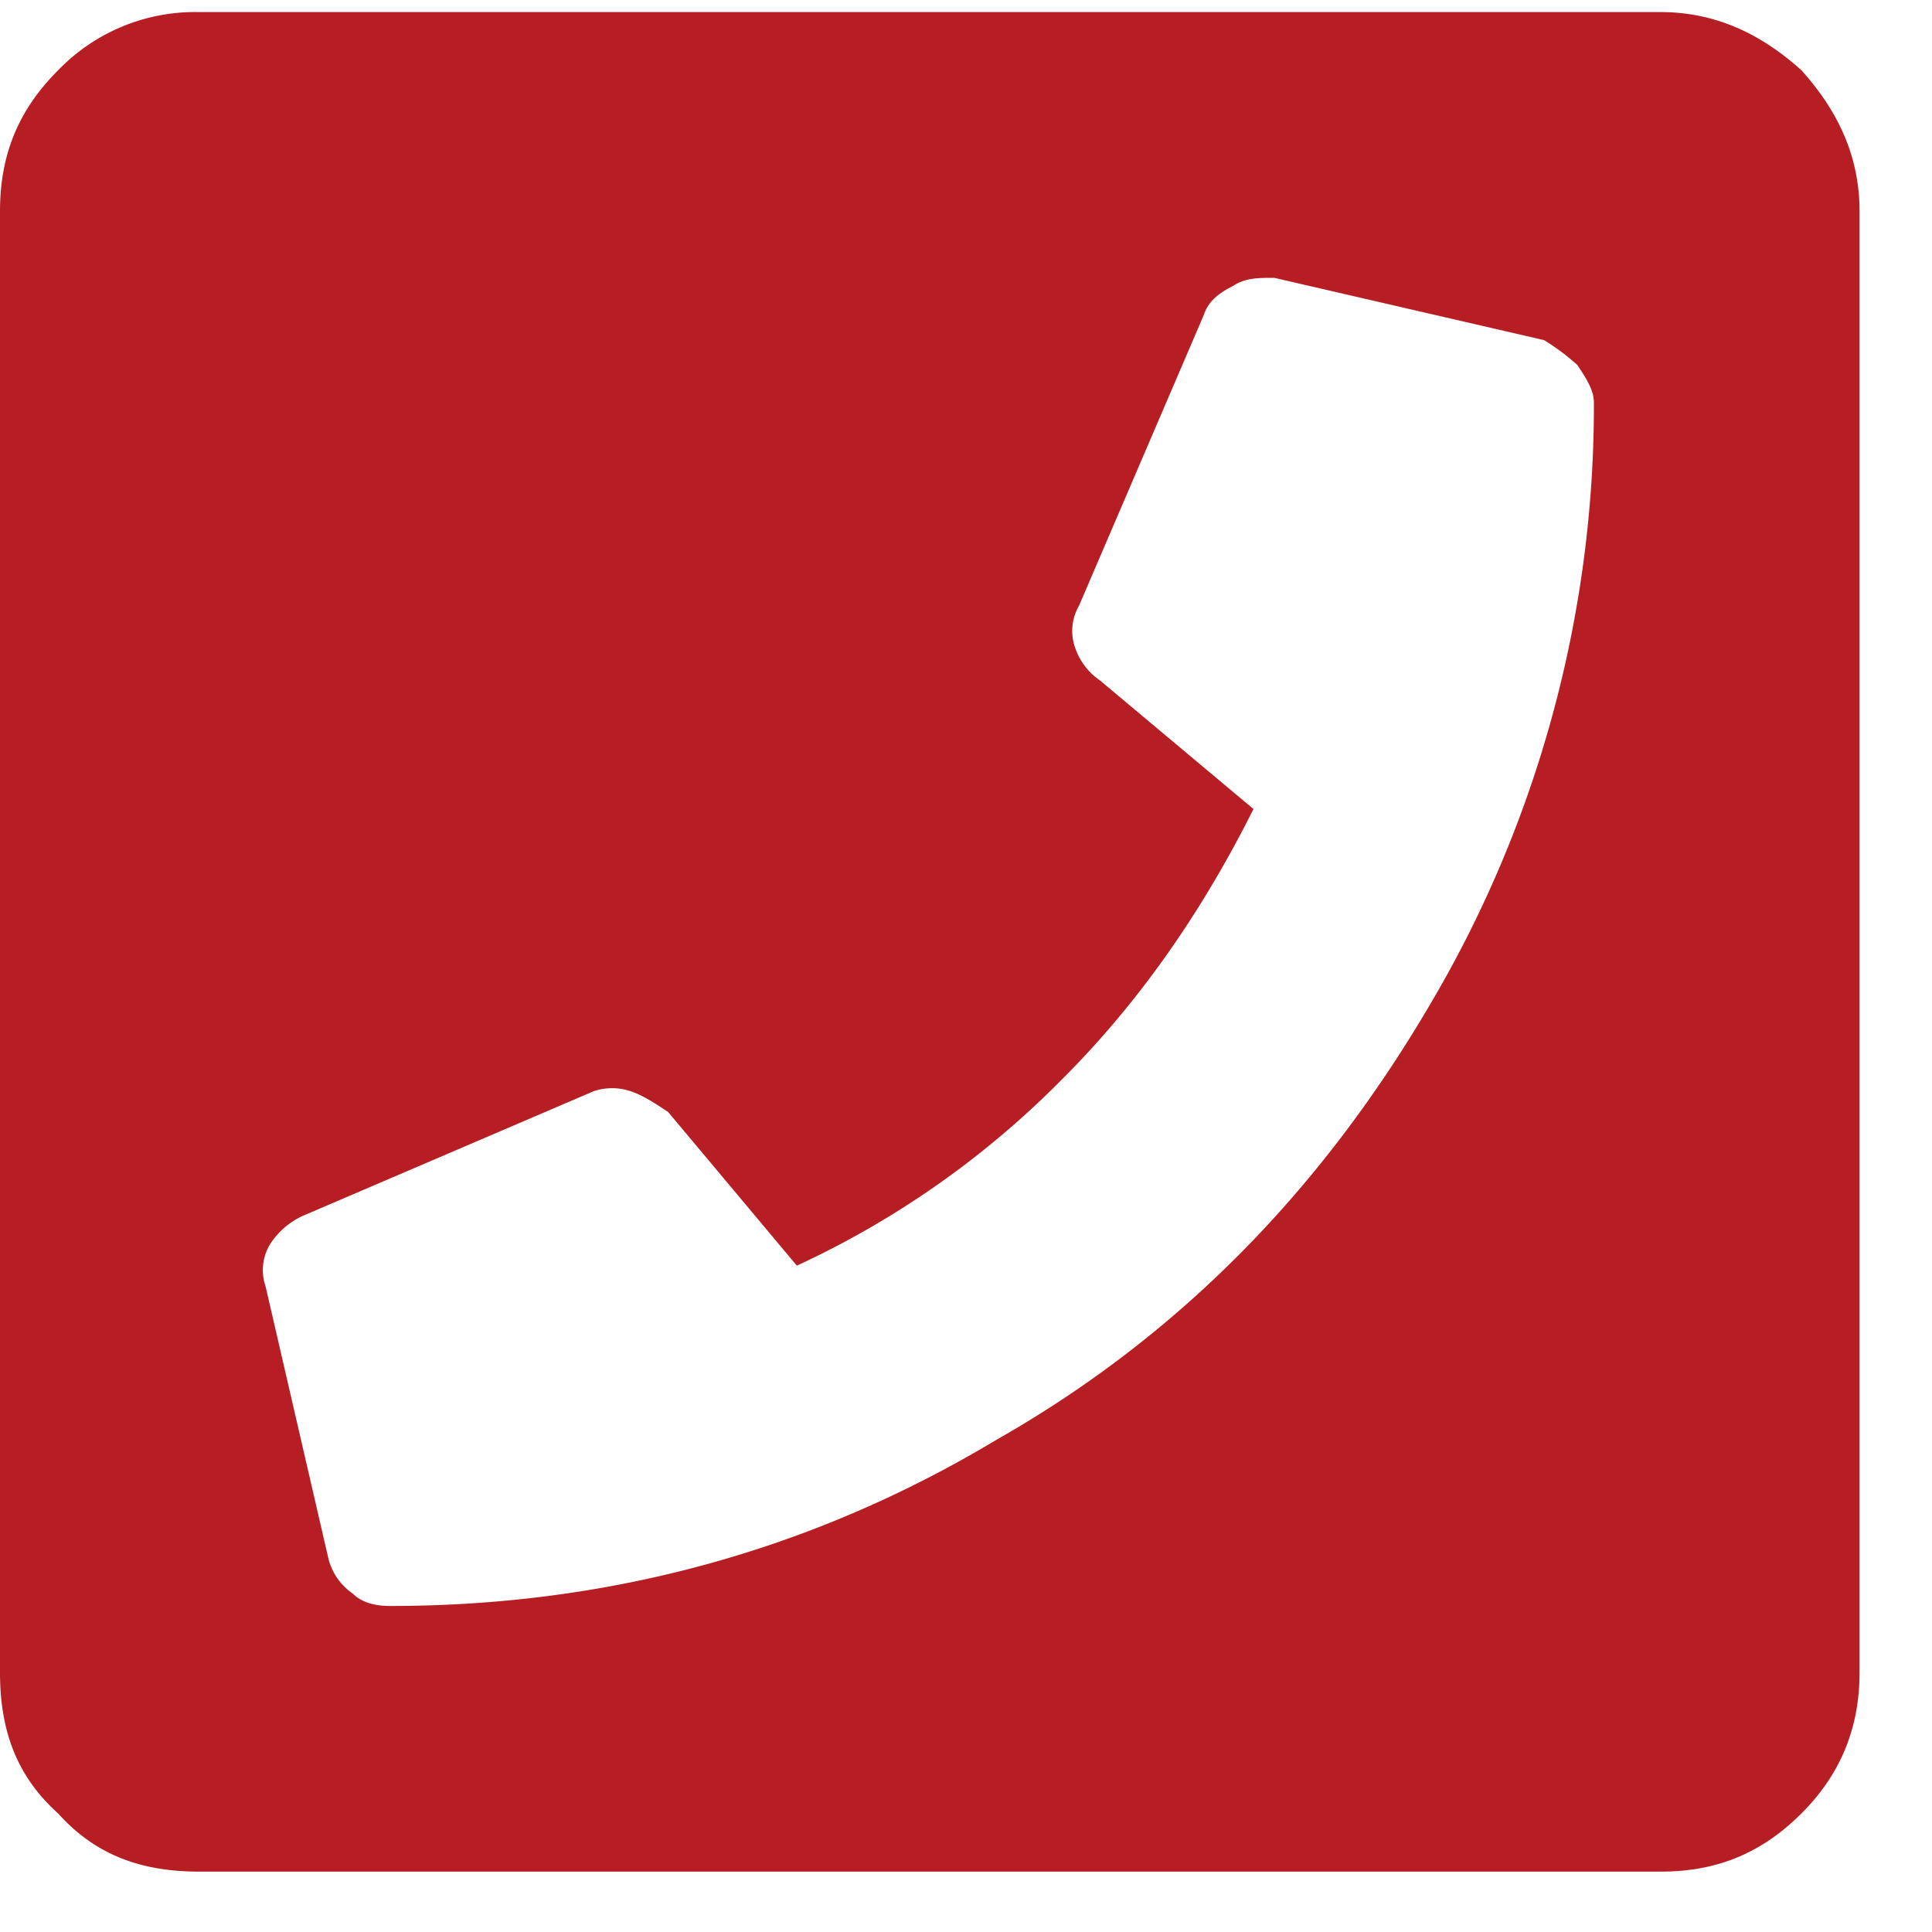
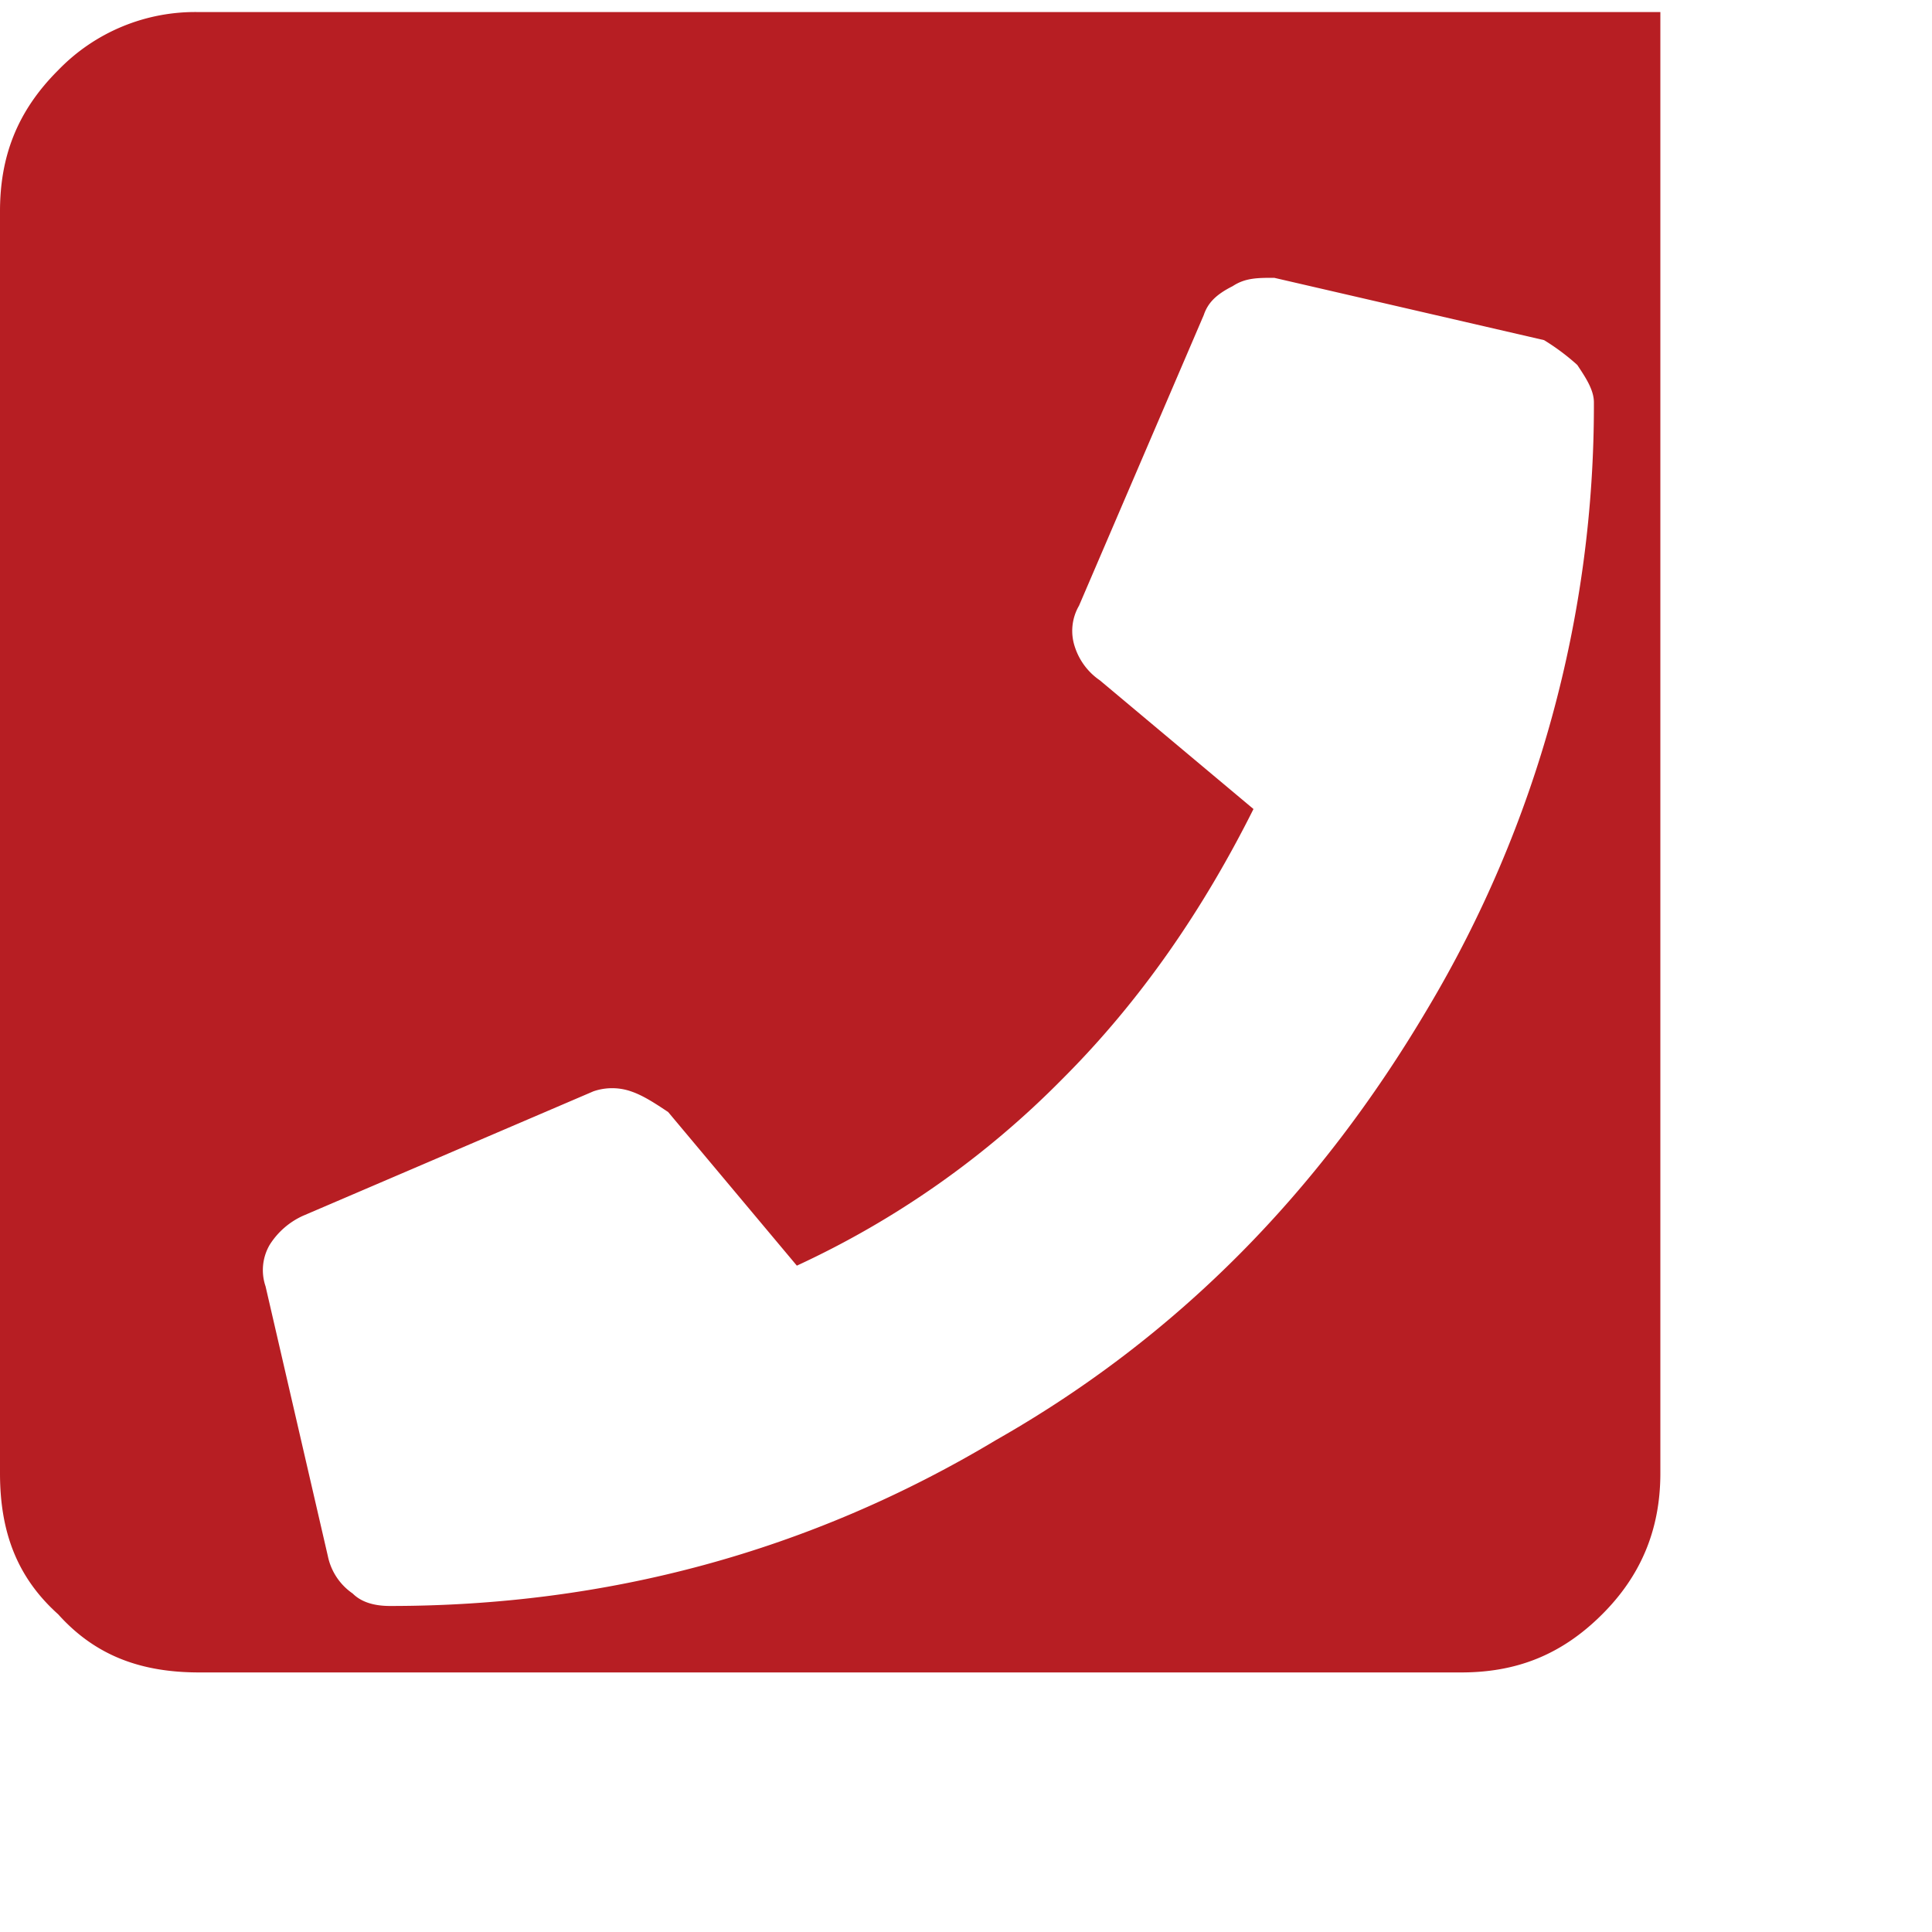
<svg xmlns="http://www.w3.org/2000/svg" width="20" height="20" viewBox="0 0 20 20" fill="none">
-   <path d="M17.188.125c.558 0 1.03.215 1.46.602.387.43.602.902.602 1.46v15.126c0 .601-.215 1.074-.602 1.46-.43.43-.902.602-1.46.602H2.063c-.602 0-1.075-.172-1.461-.602-.43-.386-.602-.859-.602-1.46V2.188c0-.56.172-1.032.602-1.461a1.97 1.97 0 011.46-.602h15.126zm-13.149 16.5c2.234 0 4.34-.559 6.274-1.719 1.89-1.074 3.351-2.578 4.468-4.469A12.176 12.176 0 0016.5 4.165c0-.129-.086-.258-.172-.387a2.313 2.313 0 00-.344-.257l-2.793-.645c-.171 0-.3 0-.43.086-.171.086-.257.172-.3.3L11.17 6.27a.52.52 0 00-.042.43.668.668 0 00.258.343l1.59 1.332c-.516 1.031-1.16 1.977-1.977 2.793a9.383 9.383 0 01-2.75 1.934l-1.332-1.59c-.129-.086-.258-.172-.387-.215a.596.596 0 00-.386 0l-3.008 1.289a.796.796 0 00-.344.3.52.52 0 00-.043.43l.645 2.793a.621.621 0 00.257.387c.086.086.215.129.387.129z" fill="#B71E23" />
+   <path d="M17.188.125v15.126c0 .601-.215 1.074-.602 1.46-.43.43-.902.602-1.46.602H2.063c-.602 0-1.075-.172-1.461-.602-.43-.386-.602-.859-.602-1.46V2.188c0-.56.172-1.032.602-1.461a1.97 1.97 0 011.46-.602h15.126zm-13.149 16.5c2.234 0 4.34-.559 6.274-1.719 1.89-1.074 3.351-2.578 4.468-4.469A12.176 12.176 0 0016.5 4.165c0-.129-.086-.258-.172-.387a2.313 2.313 0 00-.344-.257l-2.793-.645c-.171 0-.3 0-.43.086-.171.086-.257.172-.3.3L11.17 6.27a.52.52 0 00-.042.43.668.668 0 00.258.343l1.59 1.332c-.516 1.031-1.16 1.977-1.977 2.793a9.383 9.383 0 01-2.75 1.934l-1.332-1.59c-.129-.086-.258-.172-.387-.215a.596.596 0 00-.386 0l-3.008 1.289a.796.796 0 00-.344.3.52.52 0 00-.043.43l.645 2.793a.621.621 0 00.257.387c.086.086.215.129.387.129z" fill="#B71E23" />
</svg>